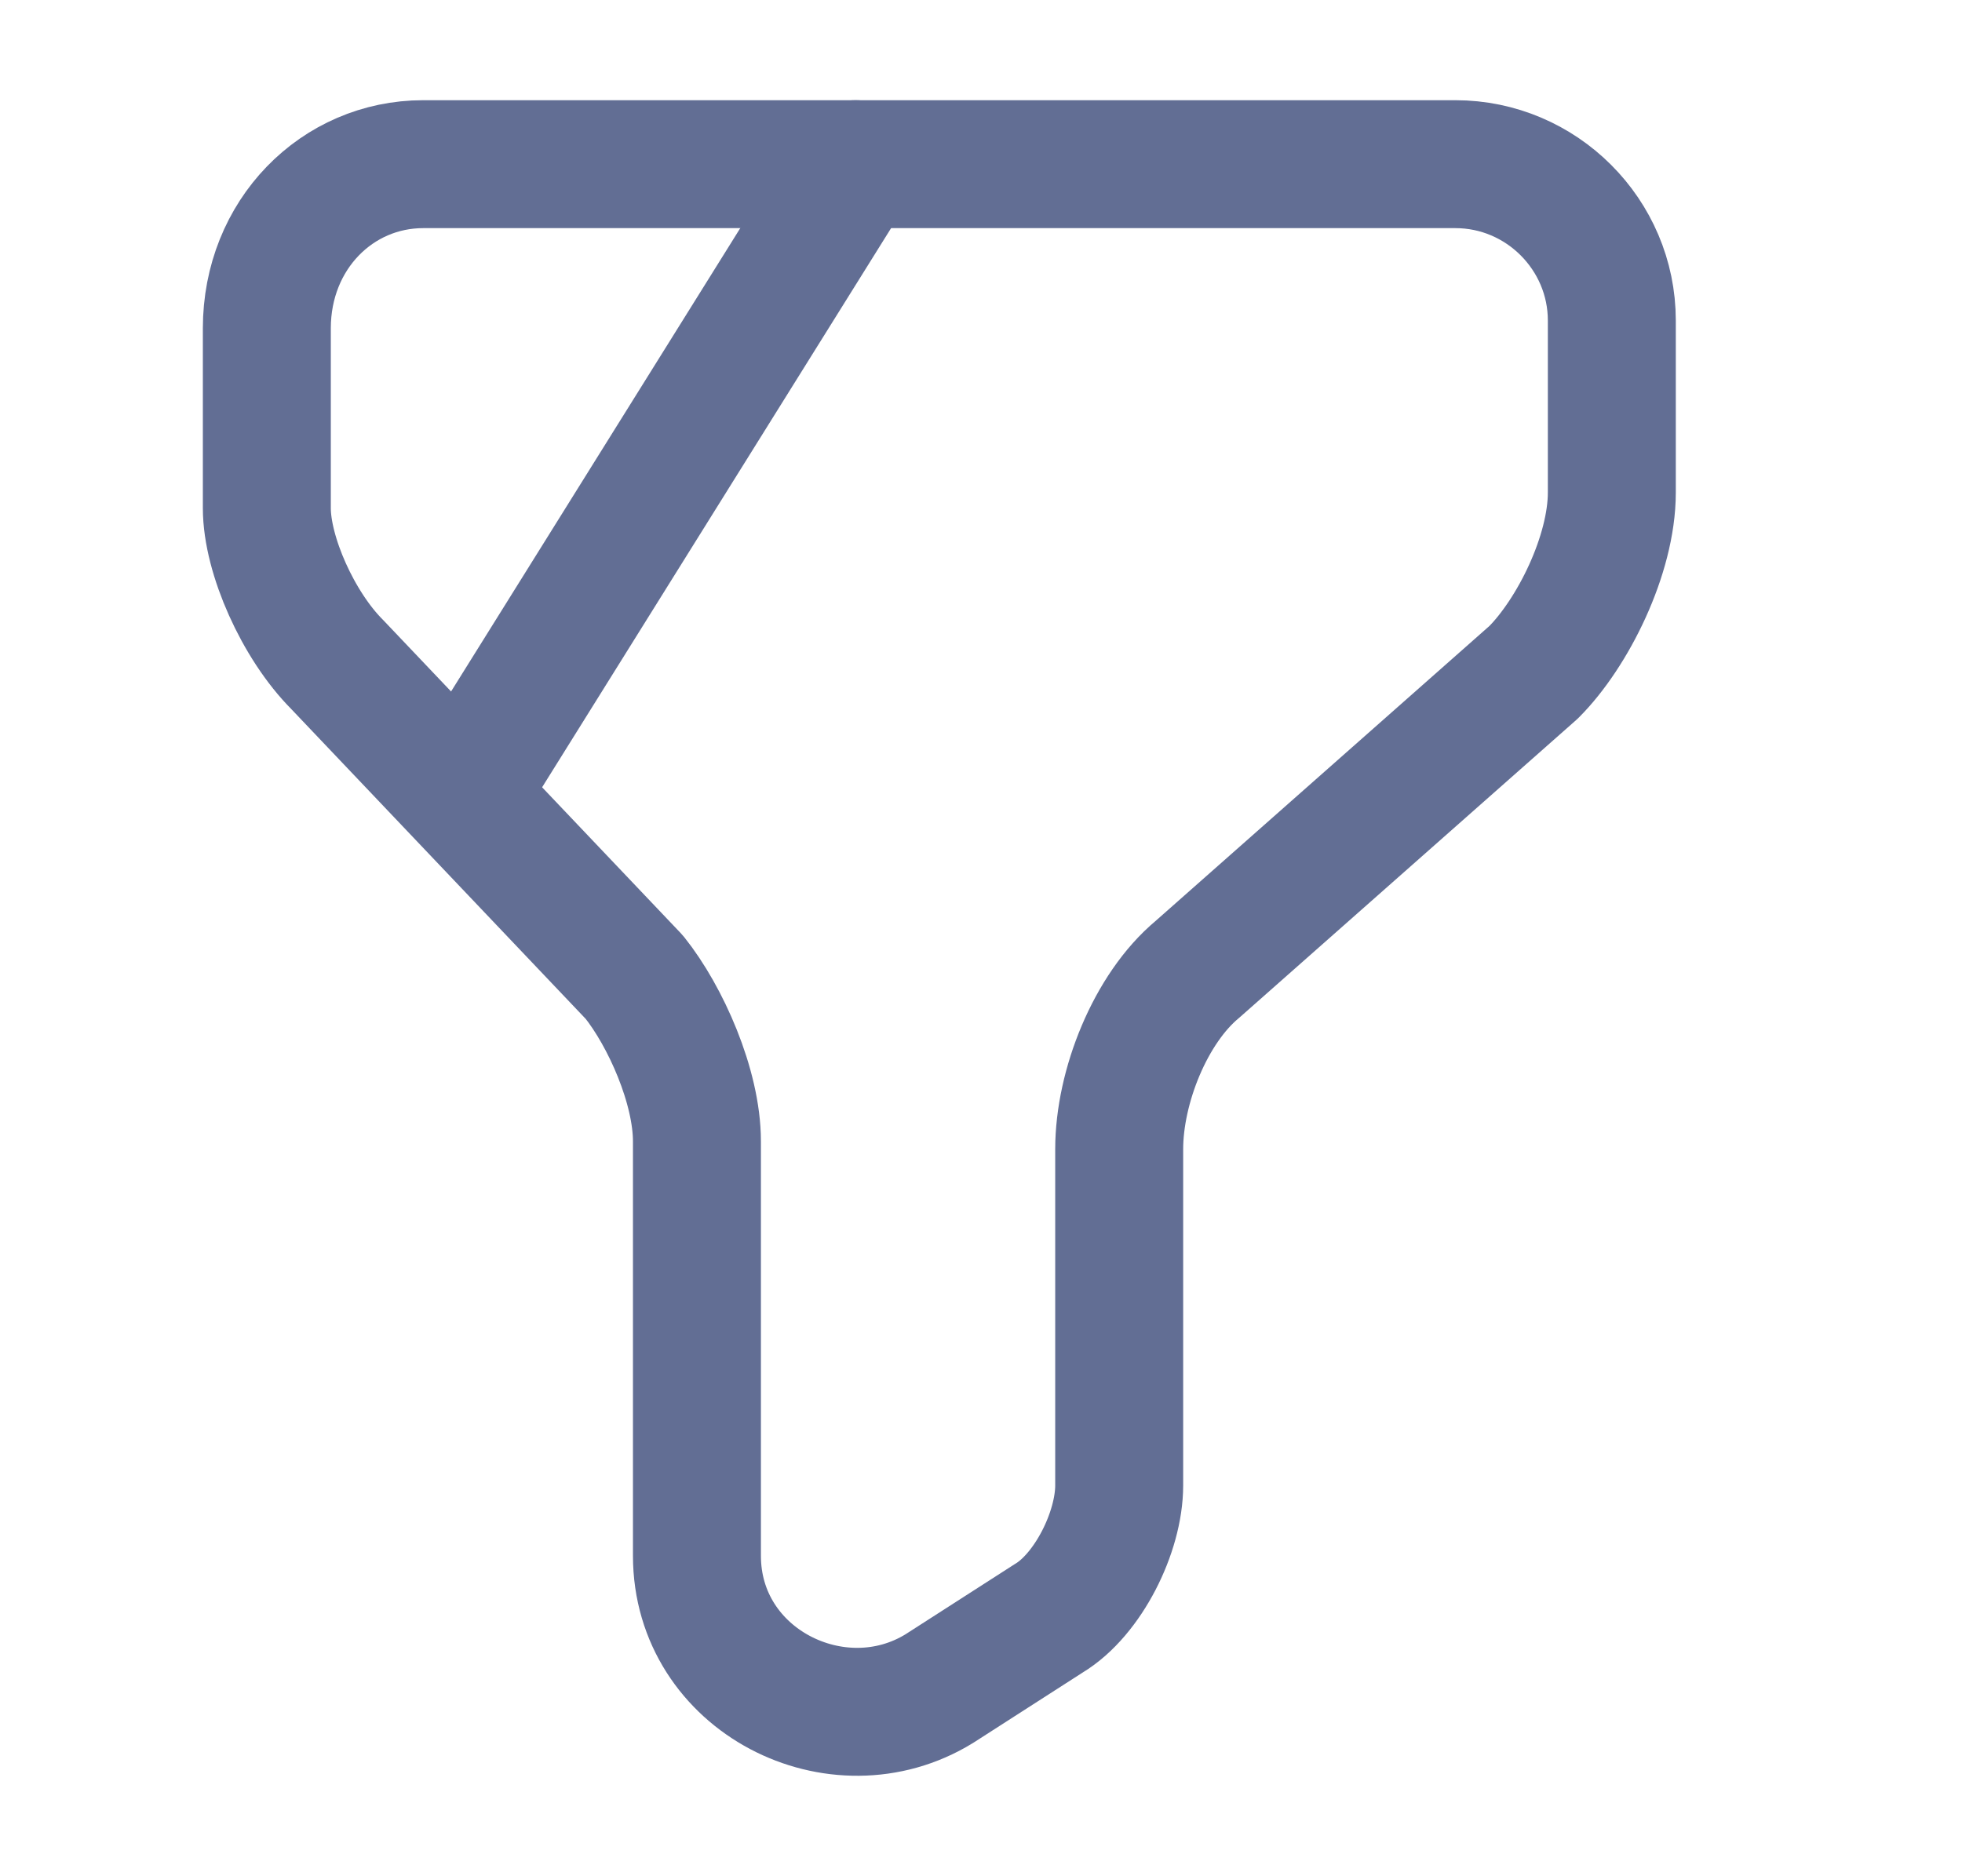
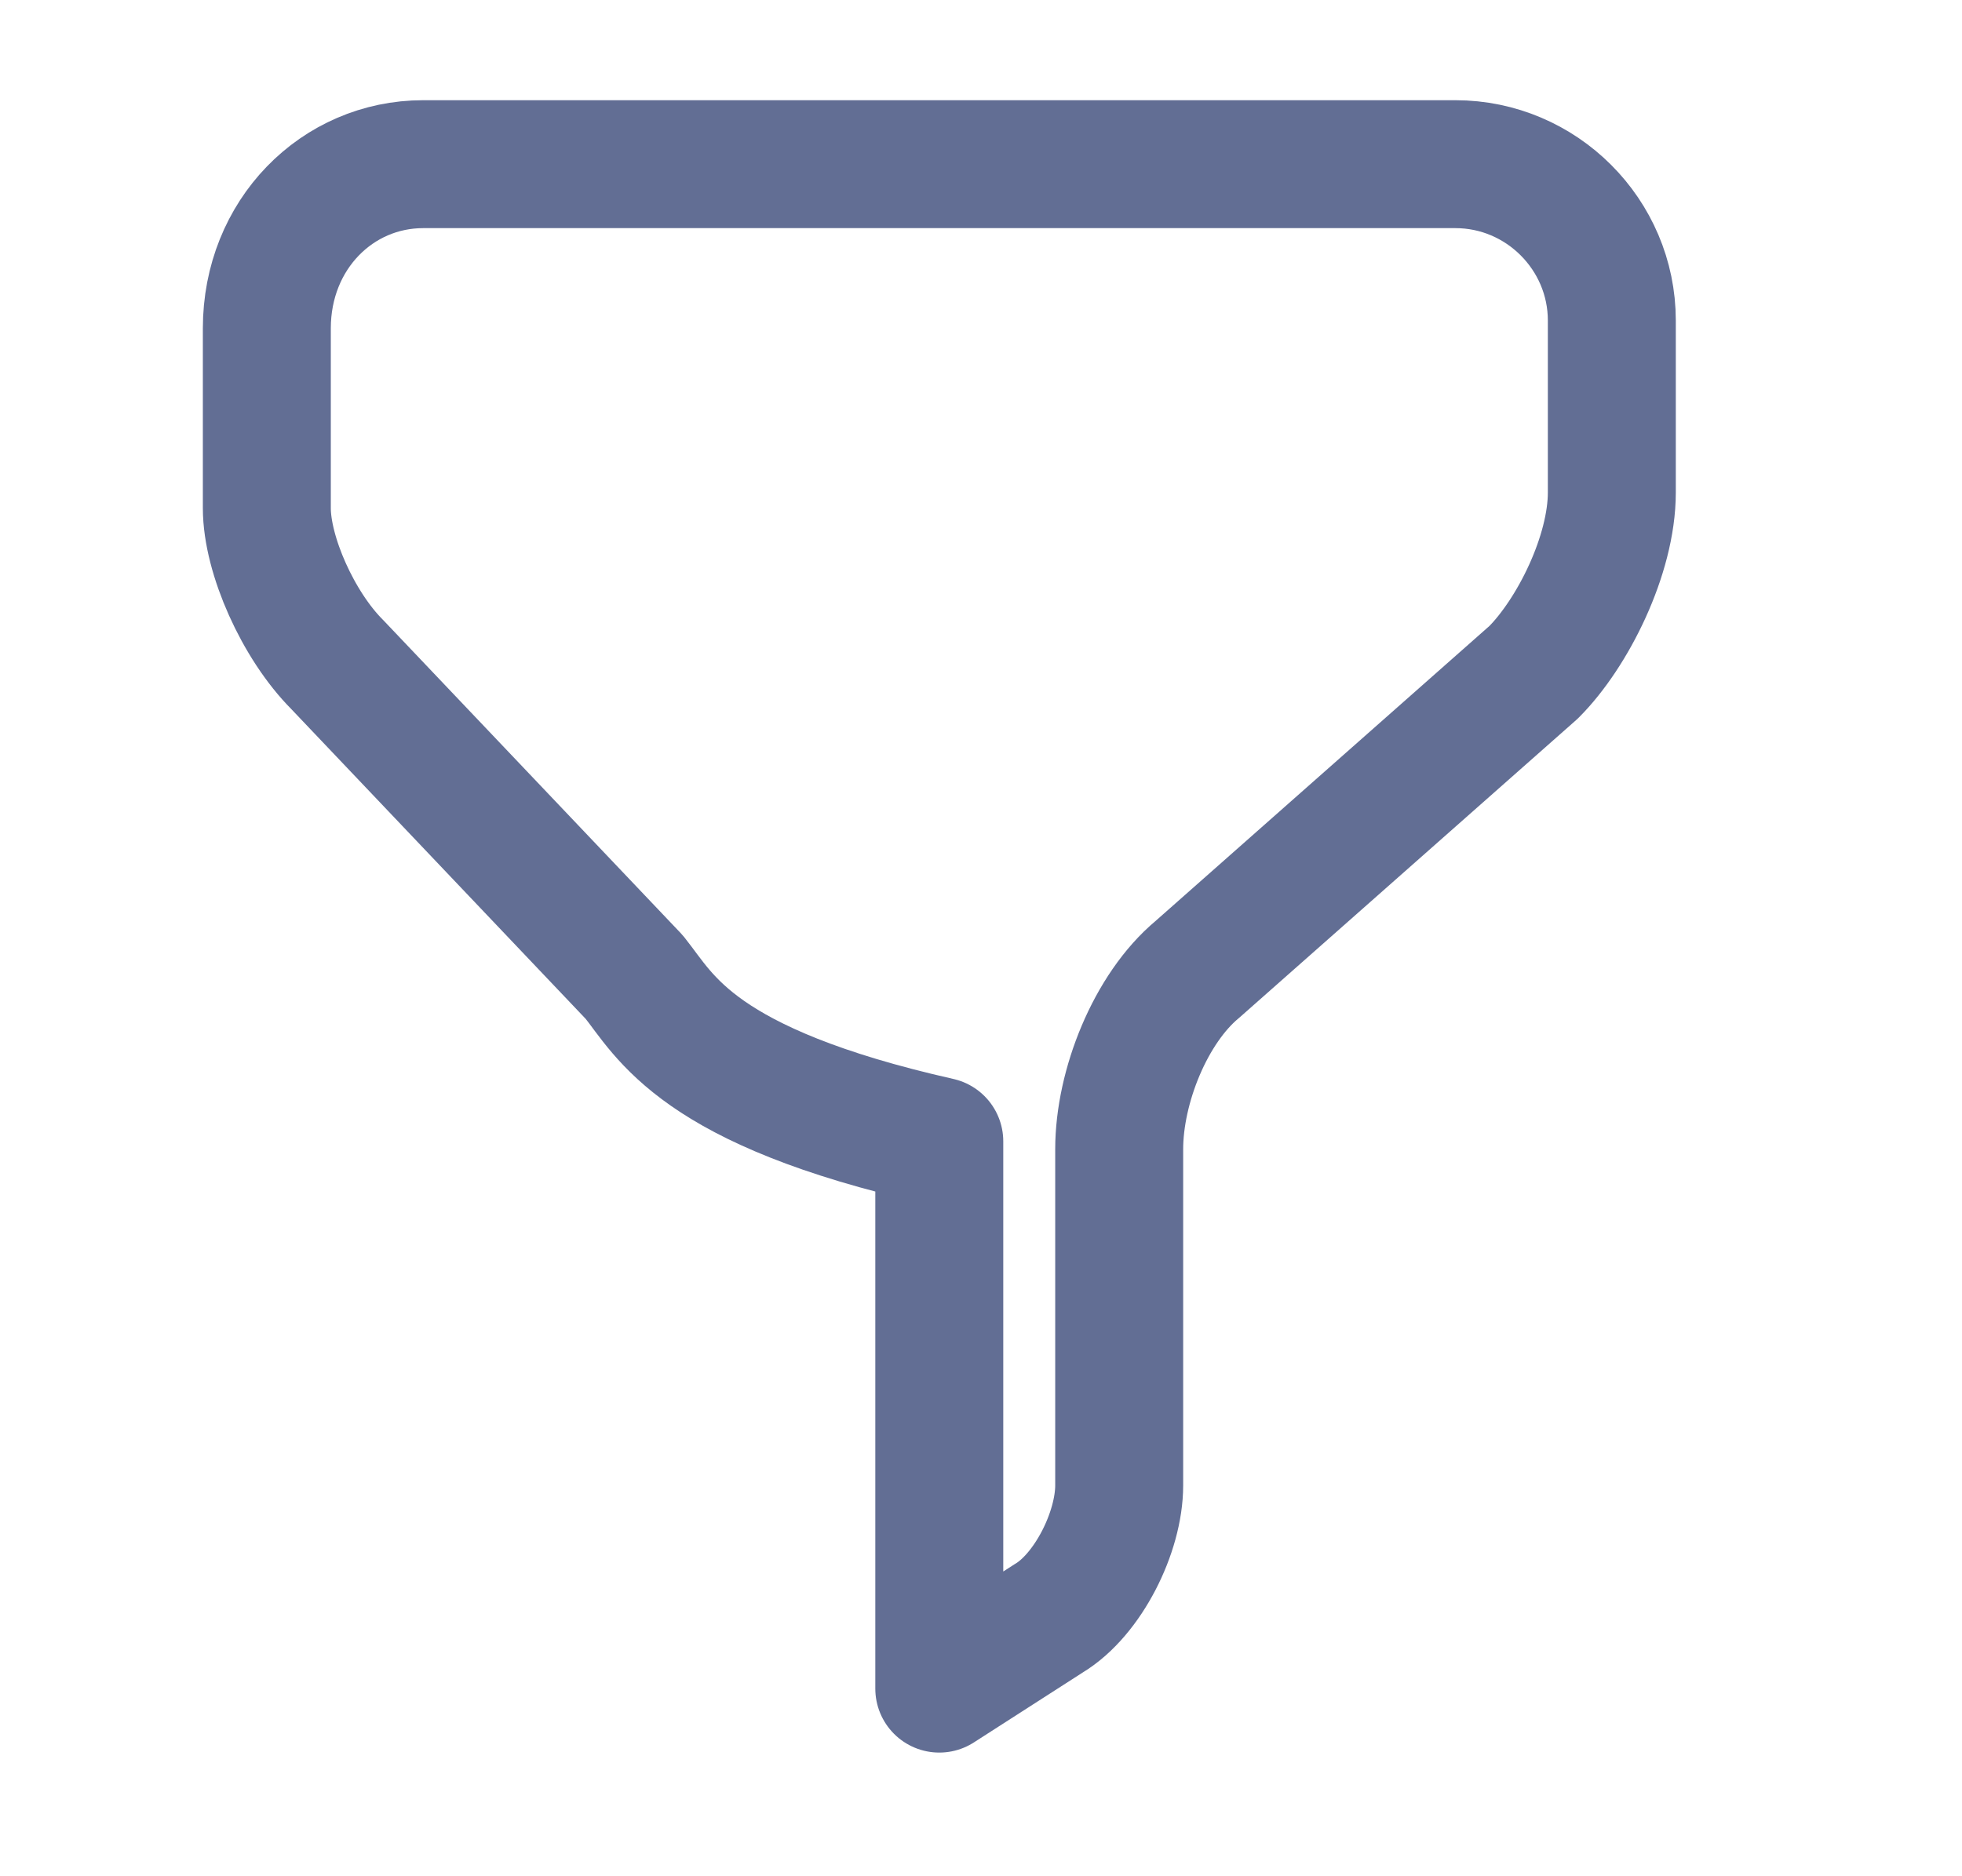
<svg xmlns="http://www.w3.org/2000/svg" width="23" height="22" viewBox="0 0 23 22" fill="none">
-   <path d="M4.961 1.925H17.061C18.07 1.925 18.895 2.75 18.895 3.758V5.775C18.895 6.508 18.436 7.425 17.978 7.883L14.036 11.367C13.486 11.825 13.12 12.742 13.12 13.475V17.417C13.12 17.967 12.753 18.7 12.295 18.975L11.011 19.8C9.82 20.533 8.17 19.708 8.17 18.242V13.383C8.17 12.742 7.803 11.917 7.436 11.458L3.953 7.792C3.495 7.333 3.128 6.508 3.128 5.958V3.85C3.128 2.75 3.953 1.925 4.961 1.925Z" stroke="#626E94" stroke-width="1.5" stroke-miterlimit="10" stroke-linecap="round" stroke-linejoin="round" />
-   <path d="M10.03 1.925L5.511 9.167" stroke="#626E94" stroke-width="1.5" stroke-miterlimit="10" stroke-linecap="round" stroke-linejoin="round" />
+   <path d="M4.961 1.925H17.061C18.07 1.925 18.895 2.75 18.895 3.758V5.775C18.895 6.508 18.436 7.425 17.978 7.883L14.036 11.367C13.486 11.825 13.12 12.742 13.12 13.475V17.417C13.12 17.967 12.753 18.7 12.295 18.975L11.011 19.8V13.383C8.17 12.742 7.803 11.917 7.436 11.458L3.953 7.792C3.495 7.333 3.128 6.508 3.128 5.958V3.85C3.128 2.75 3.953 1.925 4.961 1.925Z" stroke="#626E94" stroke-width="1.5" stroke-miterlimit="10" stroke-linecap="round" stroke-linejoin="round" />
</svg>